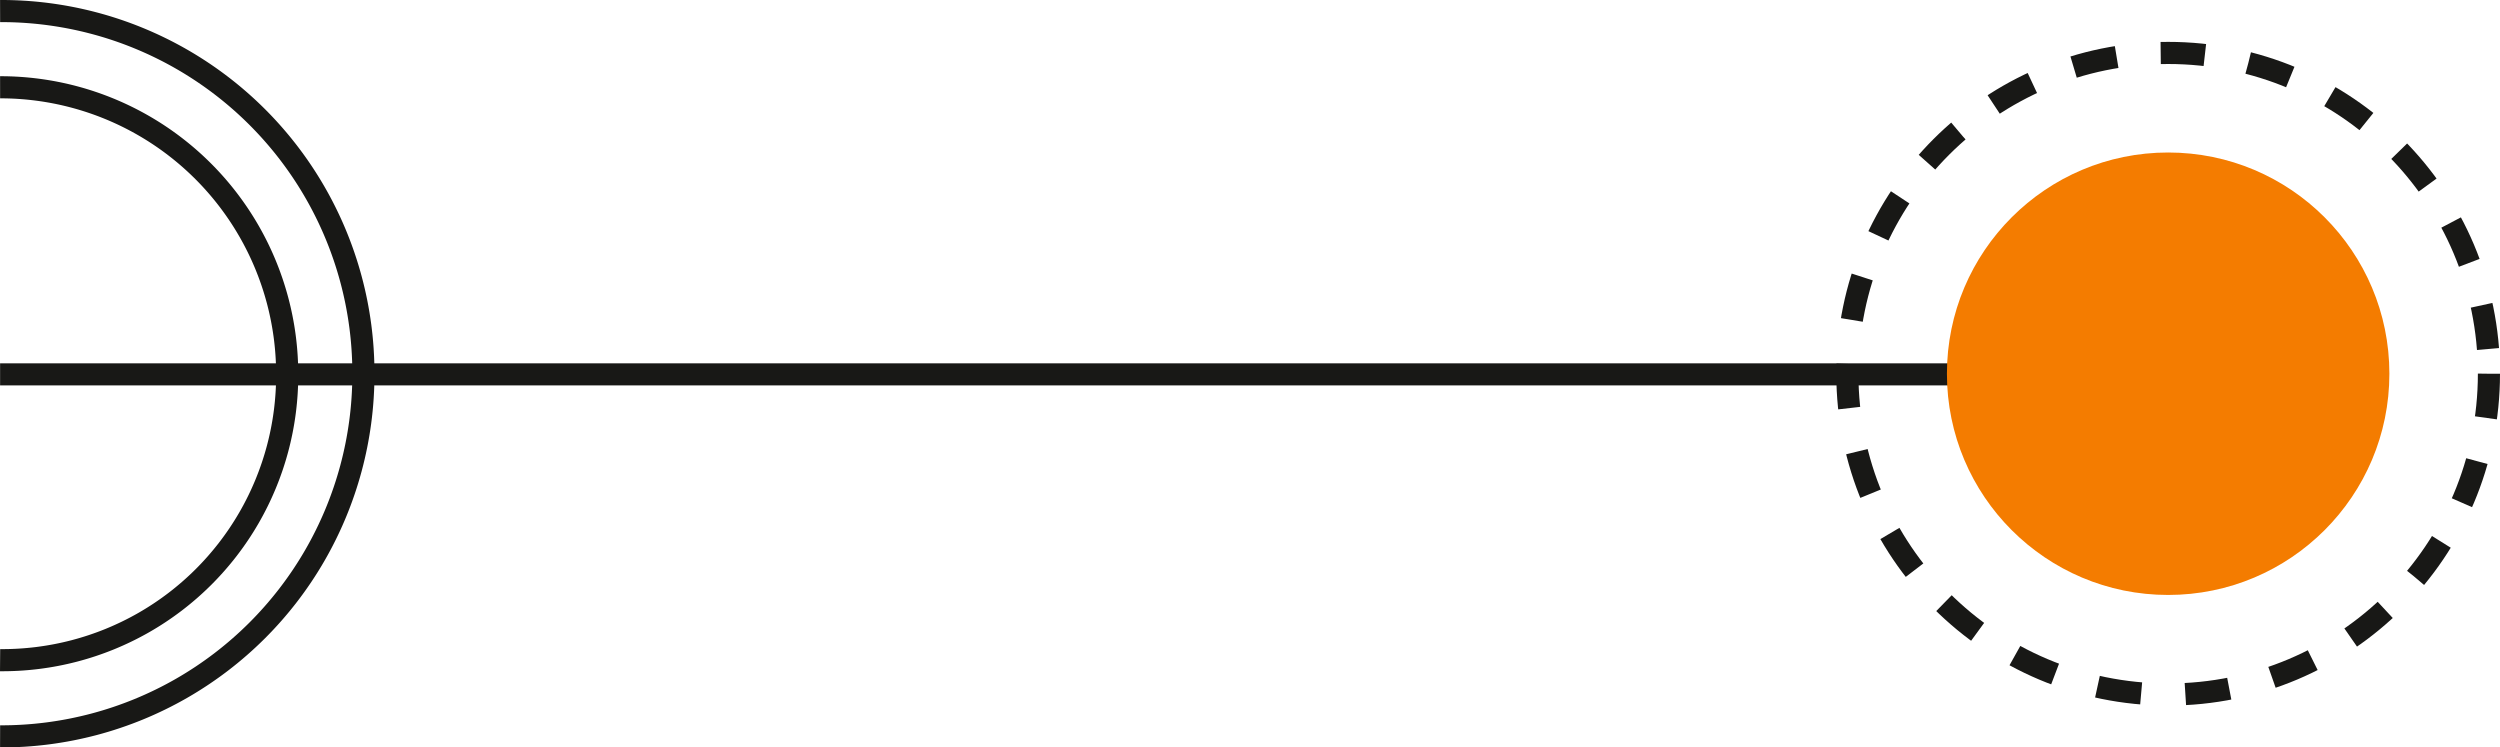
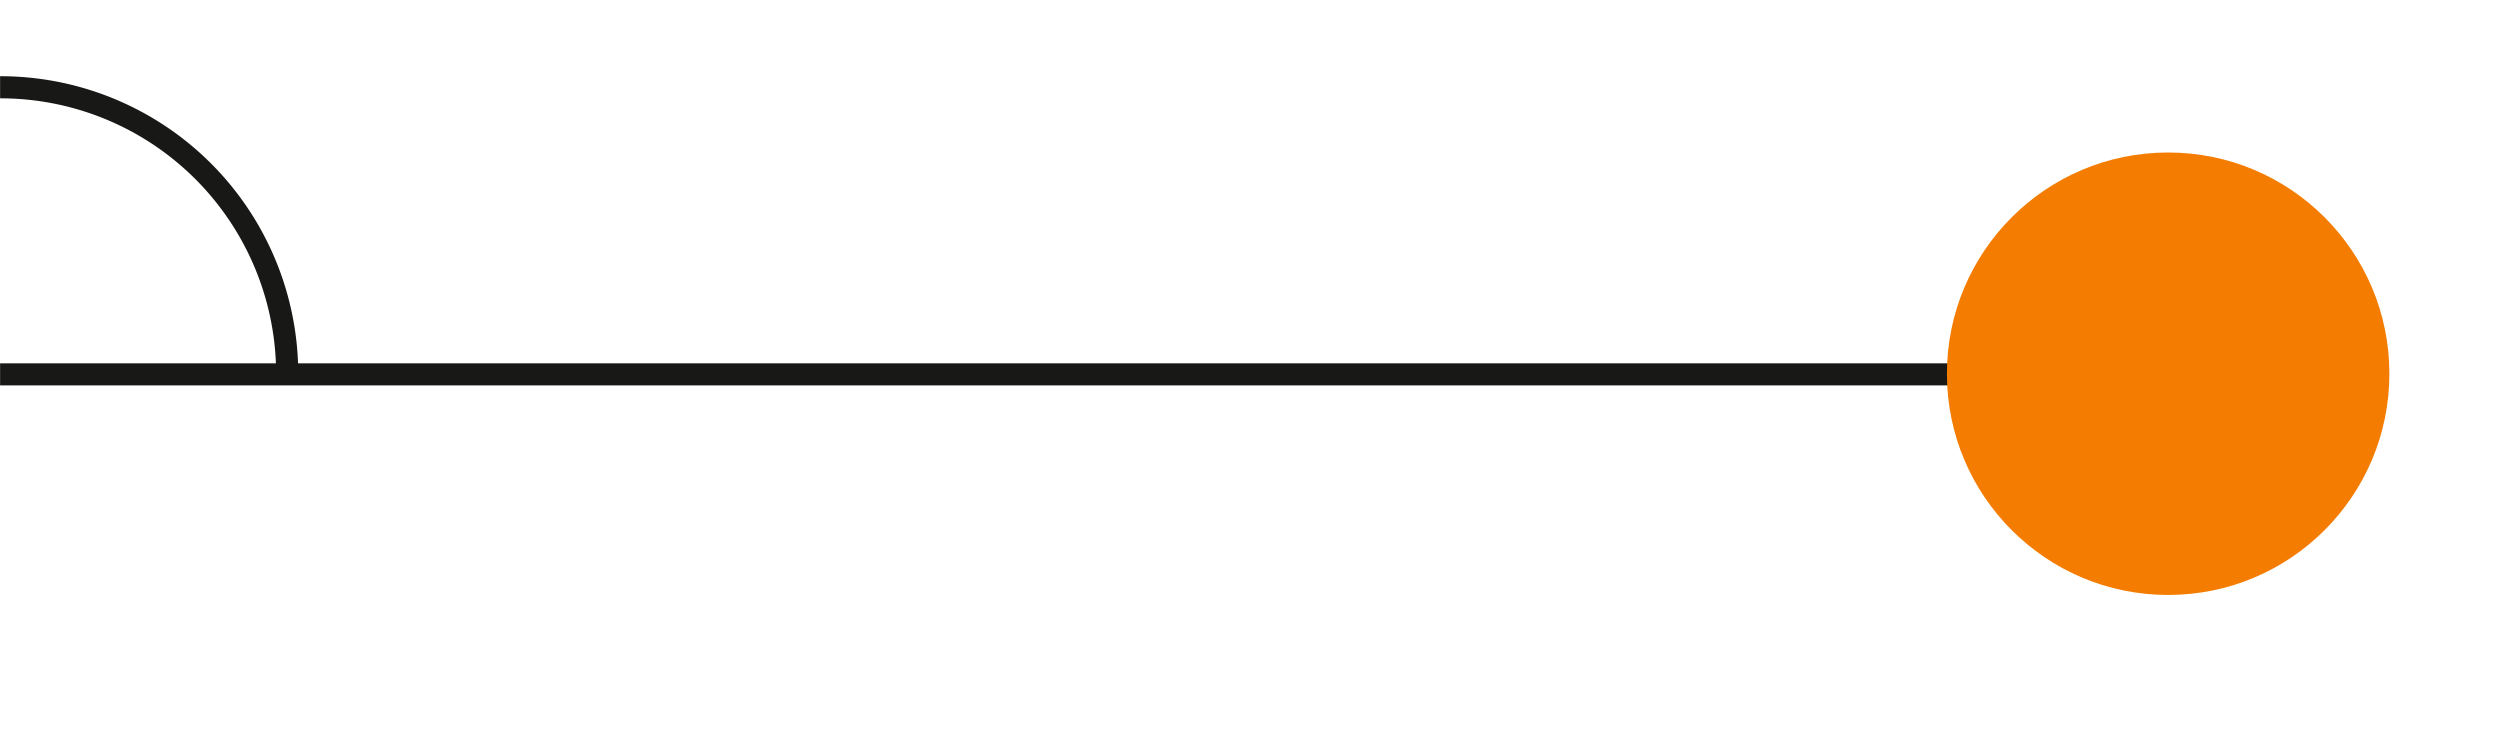
<svg xmlns="http://www.w3.org/2000/svg" width="113.004" height="33.786" viewBox="0 0 113.004 33.786">
  <g id="Group_110" data-name="Group 110" transform="translate(-861.996 -1461.107)">
    <g id="Layer_2" data-name="Layer 2" transform="translate(862 1494.893) rotate(-90)">
      <g id="Layer_1-2" data-name="Layer 1-2" transform="translate(0.5)">
-         <path id="Path_141" data-name="Path 141" d="M19.419,12.977A12.878,12.878,0,0,1,6.5,0h0" transform="translate(-3.055)" fill="none" stroke="#181816" stroke-width="1" />
        <path id="Path_142" data-name="Path 142" d="M41.977,0A12.963,12.963,0,0,1,29,12.977h0" transform="translate(-12.636)" fill="none" stroke="#181816" stroke-width="1" />
-         <path id="Path_143" data-name="Path 143" d="M16.864,16.422A16.369,16.369,0,0,1,.5,0h0" transform="translate(-0.5)" fill="none" stroke="#181816" stroke-width="1" />
-         <path id="Path_144" data-name="Path 144" d="M45.464,0A16.369,16.369,0,0,1,29.1,16.422h0" transform="translate(-12.678)" fill="none" stroke="#181816" stroke-width="1" />
        <line id="Line_2" data-name="Line 2" y2="98" transform="translate(16.364)" fill="none" stroke="#181816" stroke-width="1" />
      </g>
    </g>
    <circle id="Ellipse_4" data-name="Ellipse 4" cx="10" cy="10" r="10" transform="translate(950 1468)" fill="#f47c00" />
    <g id="Ellipse_5" data-name="Ellipse 5" transform="translate(945 1463)" fill="none" stroke="#181816" stroke-width="1" stroke-dasharray="2">
-       <circle cx="15" cy="15" r="15" stroke="none" />
-       <circle cx="15" cy="15" r="14.5" fill="none" />
-     </g>
+       </g>
  </g>
</svg>